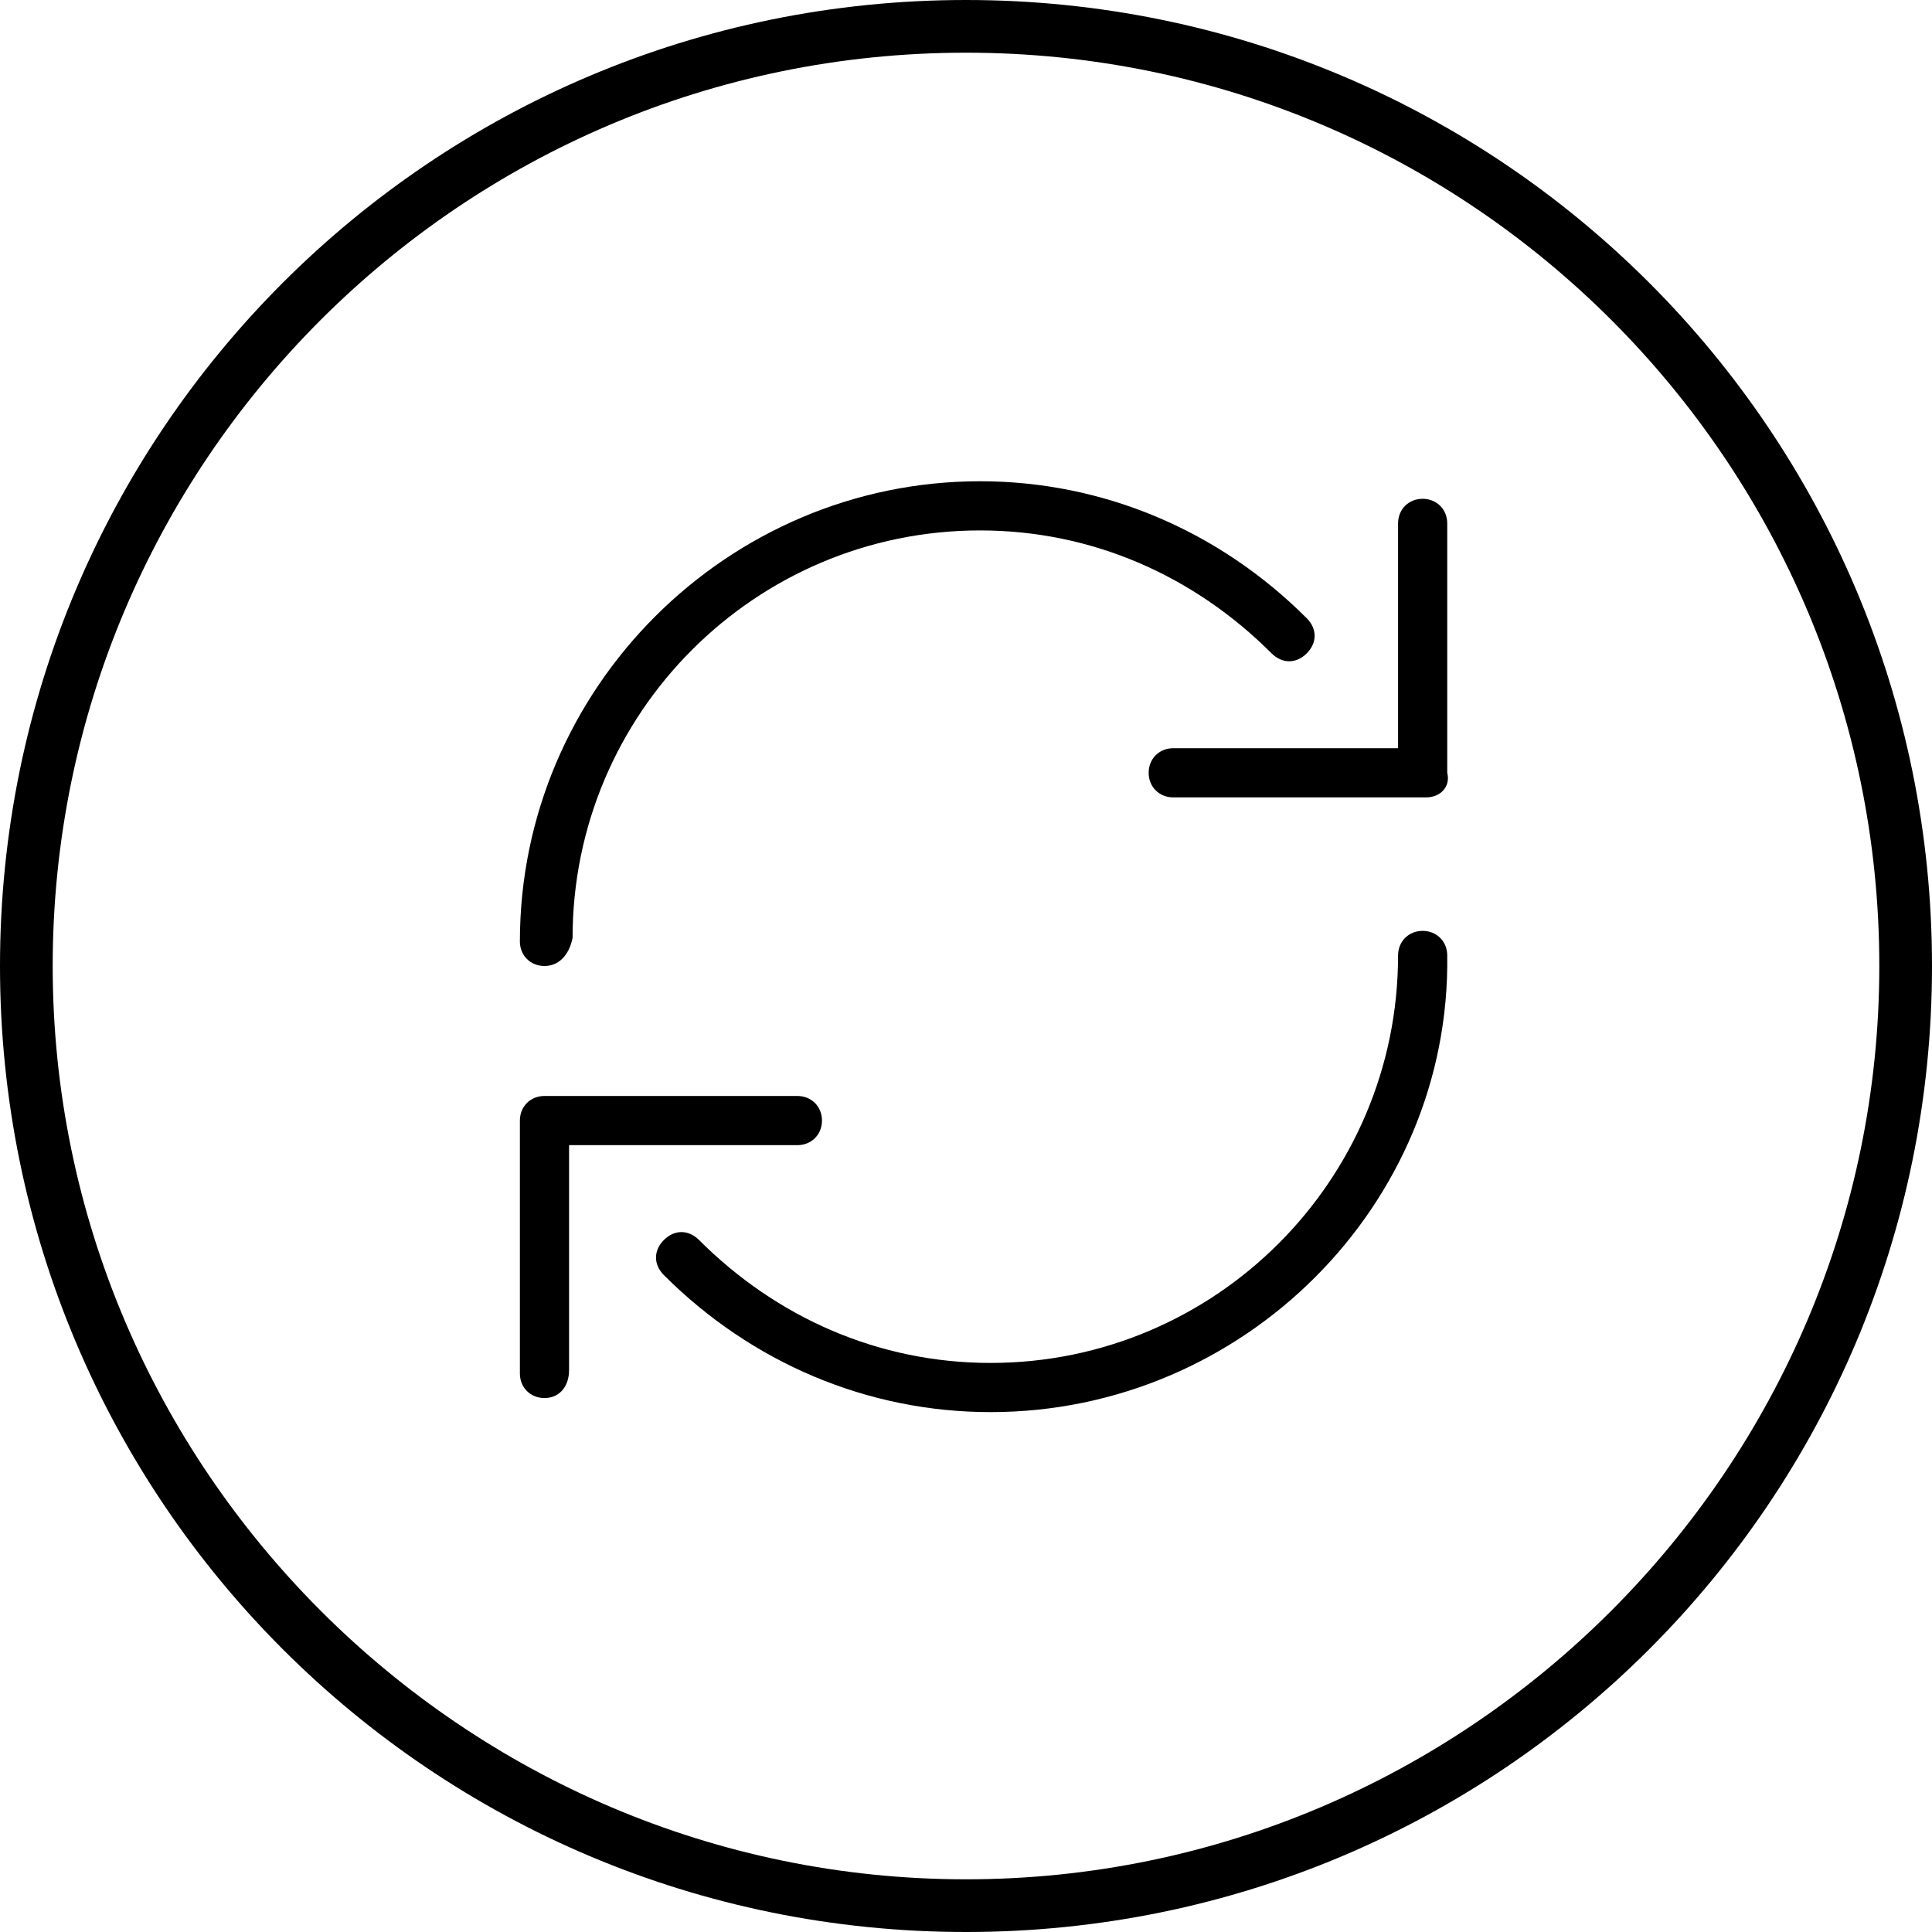
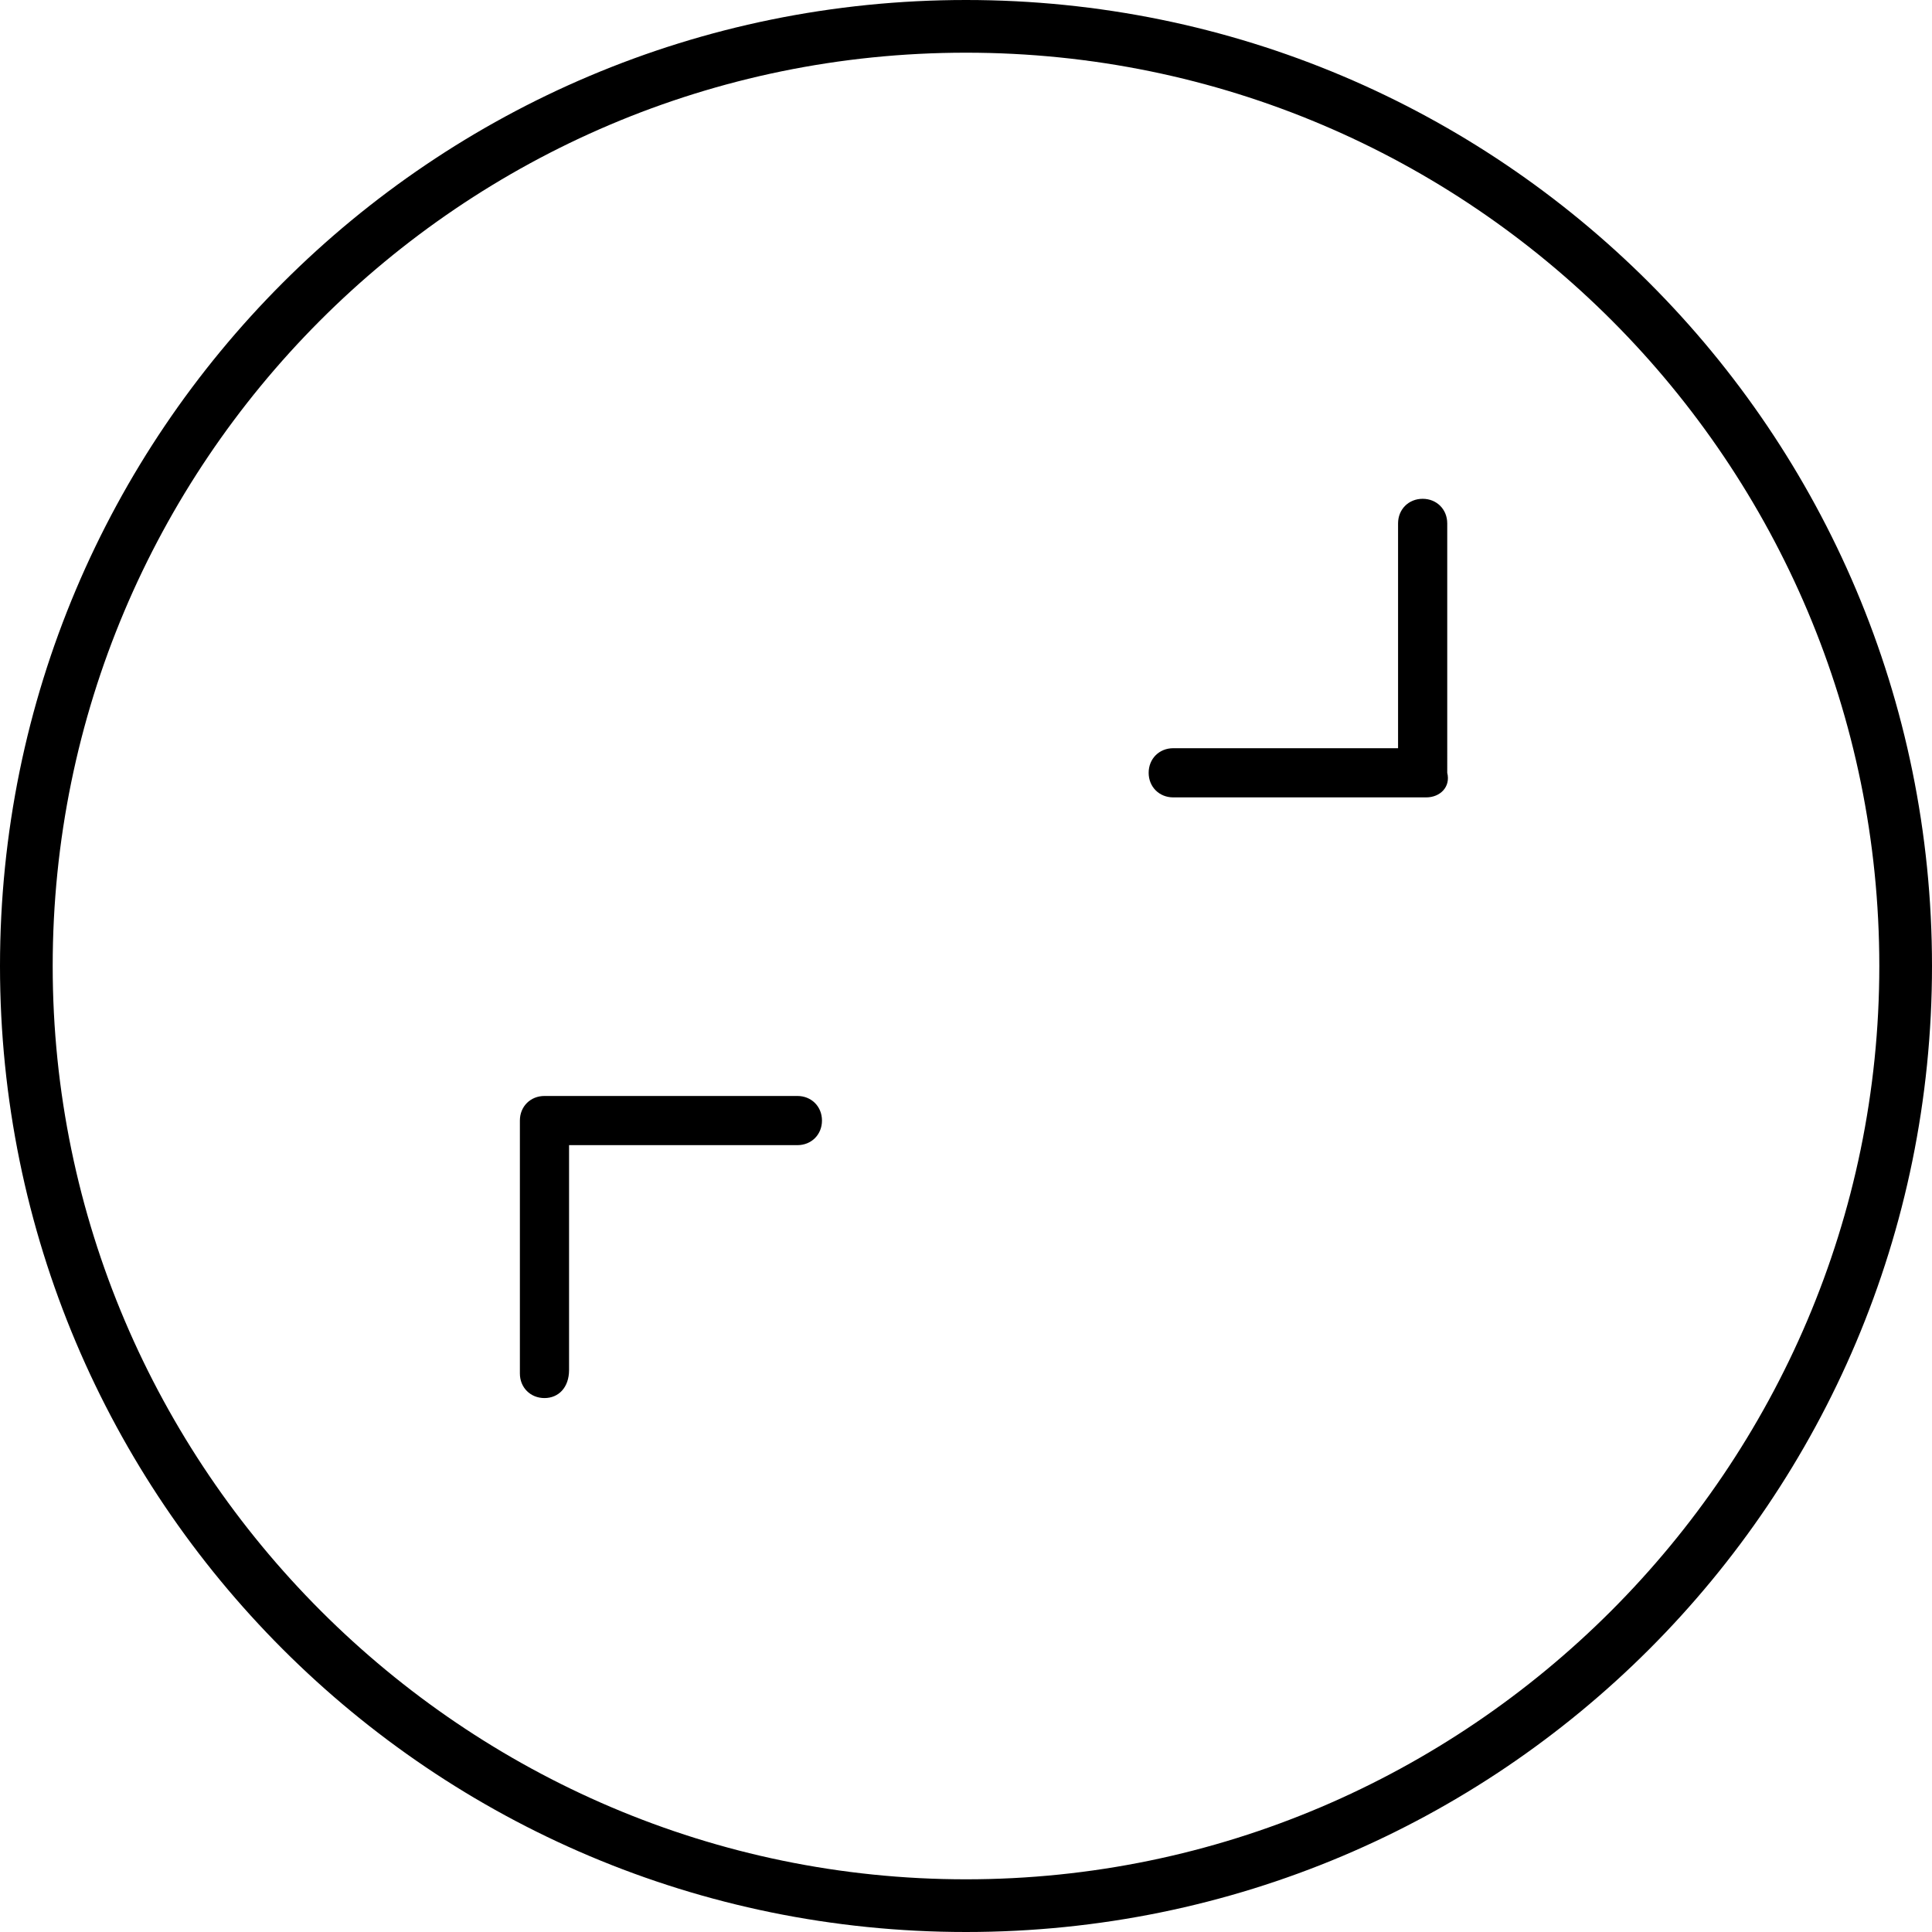
<svg xmlns="http://www.w3.org/2000/svg" version="1.1" id="Ebene_1" x="0px" y="0px" width="55px" height="55px" viewBox="0 0 55 55" style="enable-background:new 0 0 55 55;" xml:space="preserve">
  <style type="text/css">
	.st0{display:none;}
</style>
  <g id="icons">
    <g>
      <g>
-         <path d="M28.2,40.2c-3.5,0-6.8-1.4-9.3-3.9c-0.3-0.3-0.3-0.7,0-1c0.3-0.3,0.7-0.3,1,0c2.2,2.2,5.1,3.5,8.3,3.5     c6.4,0,11.6-5.2,11.6-11.6c0-0.4,0.3-0.7,0.7-0.7s0.7,0.3,0.7,0.7C41.3,34.3,35.4,40.2,28.2,40.2z" />
-       </g>
+         </g>
      <g>
        <path d="M15.5,39.8c-0.4,0-0.7-0.3-0.7-0.7v-7.2c0-0.4,0.3-0.7,0.7-0.7h7.2c0.4,0,0.7,0.3,0.7,0.7s-0.3,0.7-0.7,0.7h-6.5v6.4     C16.2,39.5,15.9,39.8,15.5,39.8z" />
      </g>
      <g>
-         <path d="M15.5,27.5c-0.4,0-0.7-0.3-0.7-0.7c0-7.2,5.9-13.1,13.1-13.1c3.5,0,6.8,1.4,9.3,3.9c0.3,0.3,0.3,0.7,0,1     c-0.3,0.3-0.7,0.3-1,0c-2.2-2.2-5.1-3.5-8.3-3.5c-6.4,0-11.6,5.2-11.6,11.6C16.2,27.2,15.9,27.5,15.5,27.5z" />
-       </g>
+         </g>
      <g>
        <path d="M40.6,22.7h-7.2c-0.4,0-0.7-0.3-0.7-0.7c0-0.4,0.3-0.7,0.7-0.7h6.4v-6.4c0-0.4,0.3-0.7,0.7-0.7s0.7,0.3,0.7,0.7V22     C41.3,22.4,41,22.7,40.6,22.7z" />
      </g>
    </g>
    <path d="M27.5,1.5c14.4,0,26,11.7,26,26s-11.7,26-26,26s-26-11.7-26-26S13.1,1.5,27.5,1.5 M27.5,0C12.3,0,0,12.3,0,27.5   C0,42.7,12.3,55,27.5,55S55,42.7,55,27.5C55,12.3,42.7,0,27.5,0L27.5,0z" />
  </g>
  <g id="text" class="st0">
</g>
</svg>